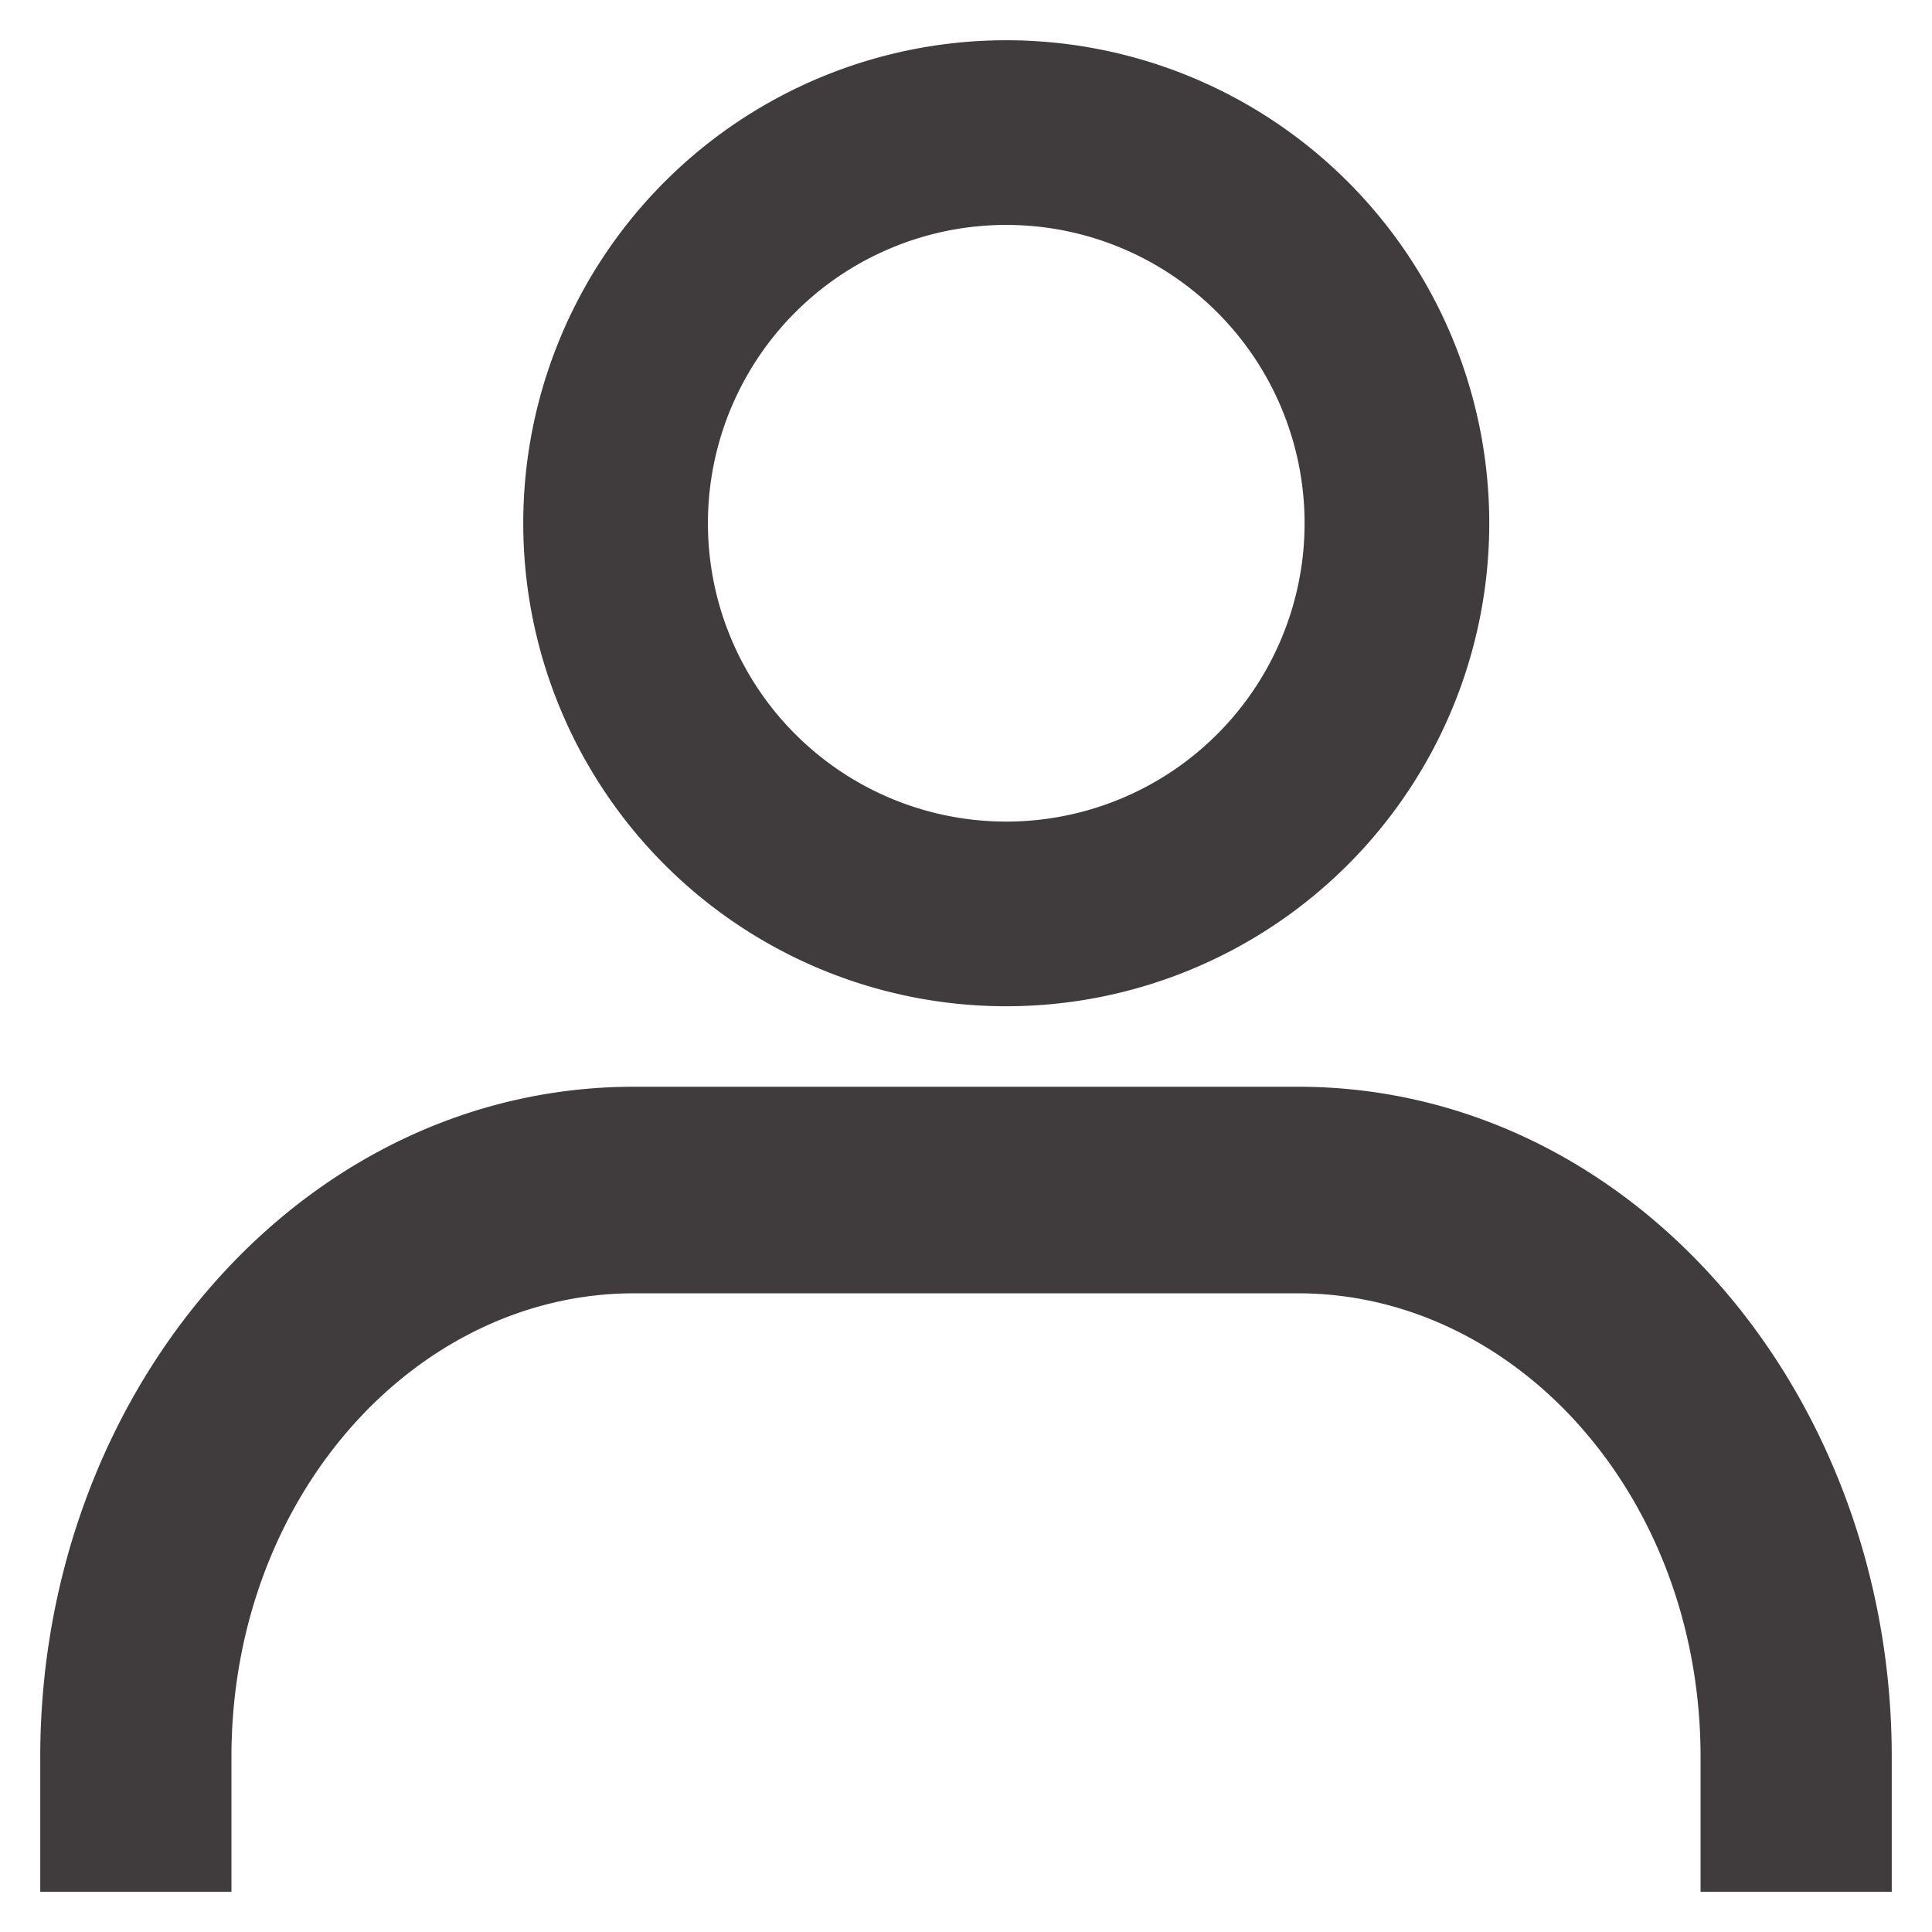
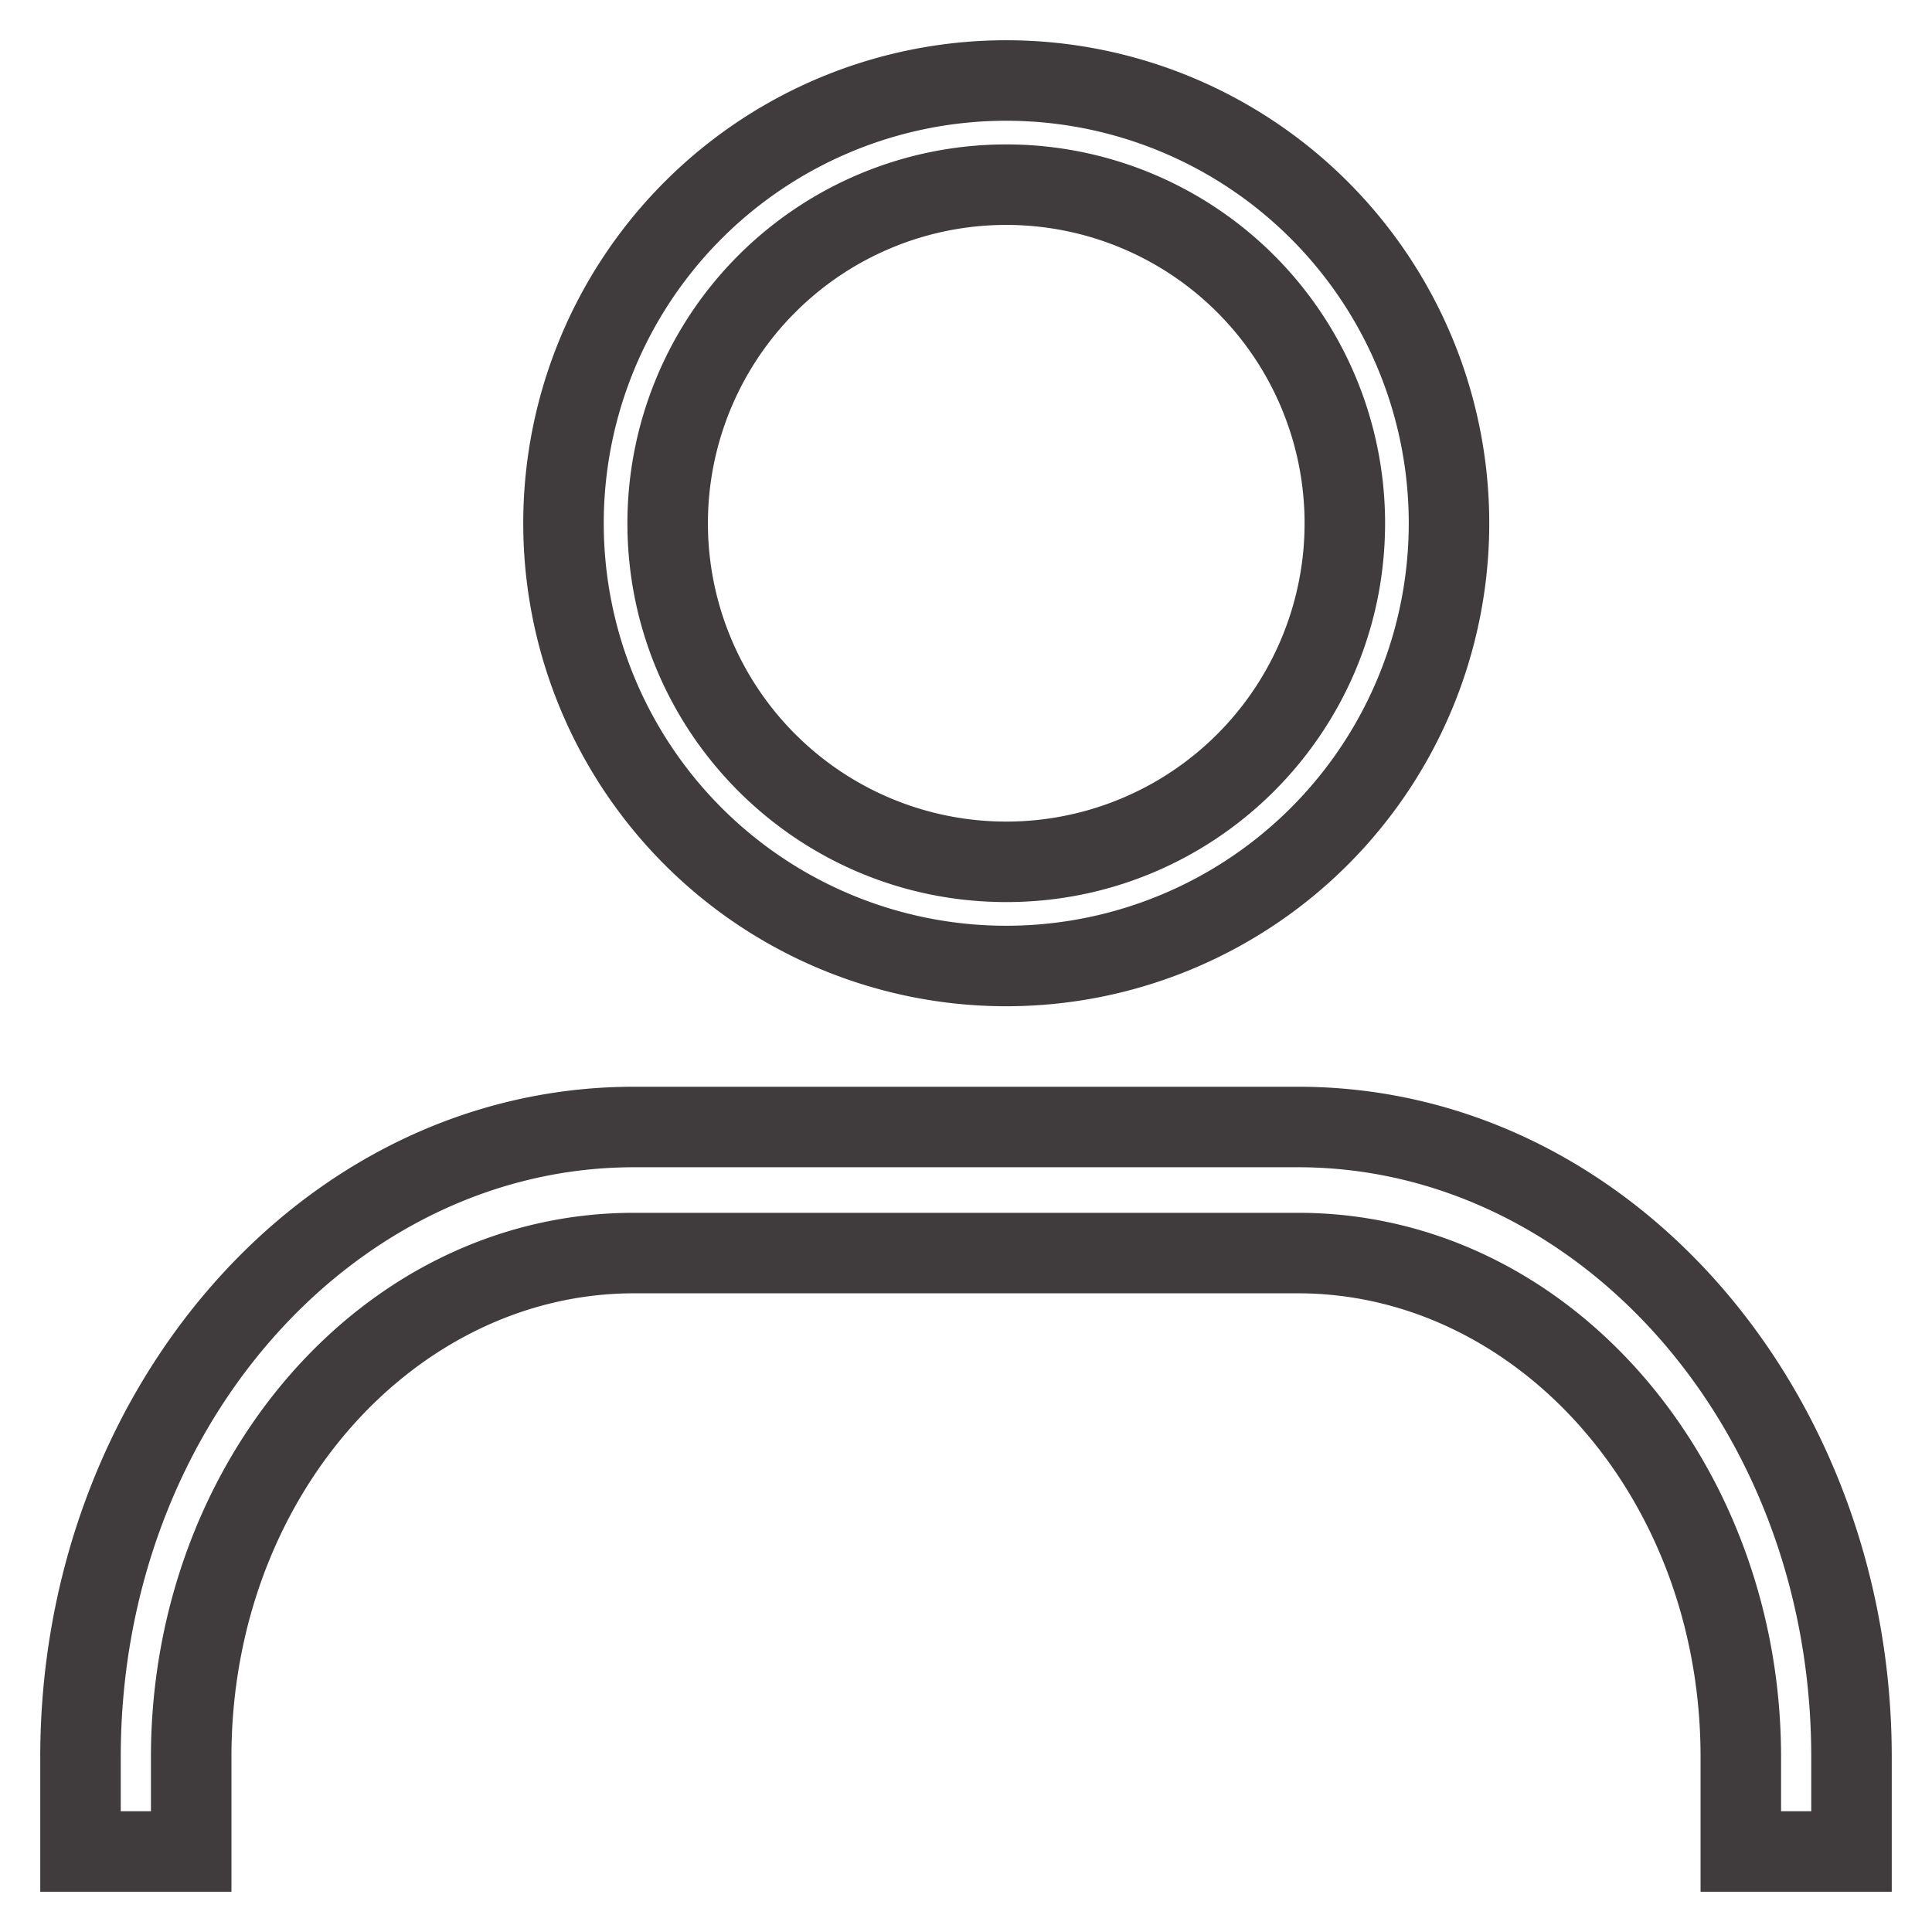
<svg xmlns="http://www.w3.org/2000/svg" width="24" height="24" viewBox="0 0 24 24" fill="none">
  <g opacity=".8" fill="#100B0D">
-     <path fill-rule="evenodd" clip-rule="evenodd" d="M7 6.5a5.5 5.5 0 1 0 11 0 5.5 5.5 0 0 0-11 0zm9.706 0a4.206 4.206 0 1 1-8.412 0 4.206 4.206 0 0 1 8.412 0zM2.375 21.826V23H1v-1.174C1 17.504 4.078 14 7.875 14h8.25C19.922 14 23 17.504 23 21.826V23h-1.375v-1.174c0-3.458-2.462-6.26-5.5-6.26h-8.25c-3.038 0-5.5 2.802-5.5 6.26z" />
    <path d="M2.375 23v.5h.5V23h-.5zM1 23H.5v.5H1V23zm22 0v.5h.5V23H23zm-1.375 0h-.5v.5h.5V23zM12.5 11.5a5 5 0 0 1-5-5h-1a6 6 0 0 0 6 6v-1zm5-5a5 5 0 0 1-5 5v1a6 6 0 0 0 6-6h-1zm-5-5a5 5 0 0 1 5 5h1a6 6 0 0 0-6-6v1zm-5 5a5 5 0 0 1 5-5v-1a6 6 0 0 0-6 6h1zm5 4.706c2.6 0 4.706-2.107 4.706-4.706h-1a3.706 3.706 0 0 1-3.706 3.706v1zM7.794 6.5c0 2.599 2.107 4.706 4.706 4.706v-1A3.706 3.706 0 0 1 8.794 6.5h-1zM12.5 1.794A4.706 4.706 0 0 0 7.794 6.5h1A3.706 3.706 0 0 1 12.5 2.794v-1zM17.206 6.5A4.706 4.706 0 0 0 12.5 1.794v1A3.706 3.706 0 0 1 16.206 6.5h1zM2.875 23v-1.174h-1V23h1zM1 23.5h1.375v-1H1v1zm-.5-1.674V23h1v-1.174h-1zM7.875 13.5C3.743 13.5.5 17.29.5 21.826h1c0-4.11 2.913-7.326 6.375-7.326v-1zm8.25 0h-8.25v1h8.25v-1zm7.375 8.326c0-4.536-3.243-8.326-7.375-8.326v1c3.462 0 6.375 3.217 6.375 7.326h1zm0 1.174v-1.174h-1V23h1zm-1.875.5H23v-1h-1.375v1zm-.5-1.674V23h1v-1.174h-1zm-5-5.76c2.703 0 5 2.516 5 5.76h1c0-3.67-2.628-6.76-6-6.76v1zm-8.25 0h8.25v-1h-8.25v1zm-5 5.76c0-3.244 2.297-5.76 5-5.76v-1c-3.373 0-6 3.09-6 6.76h1z" />
  </g>
</svg>